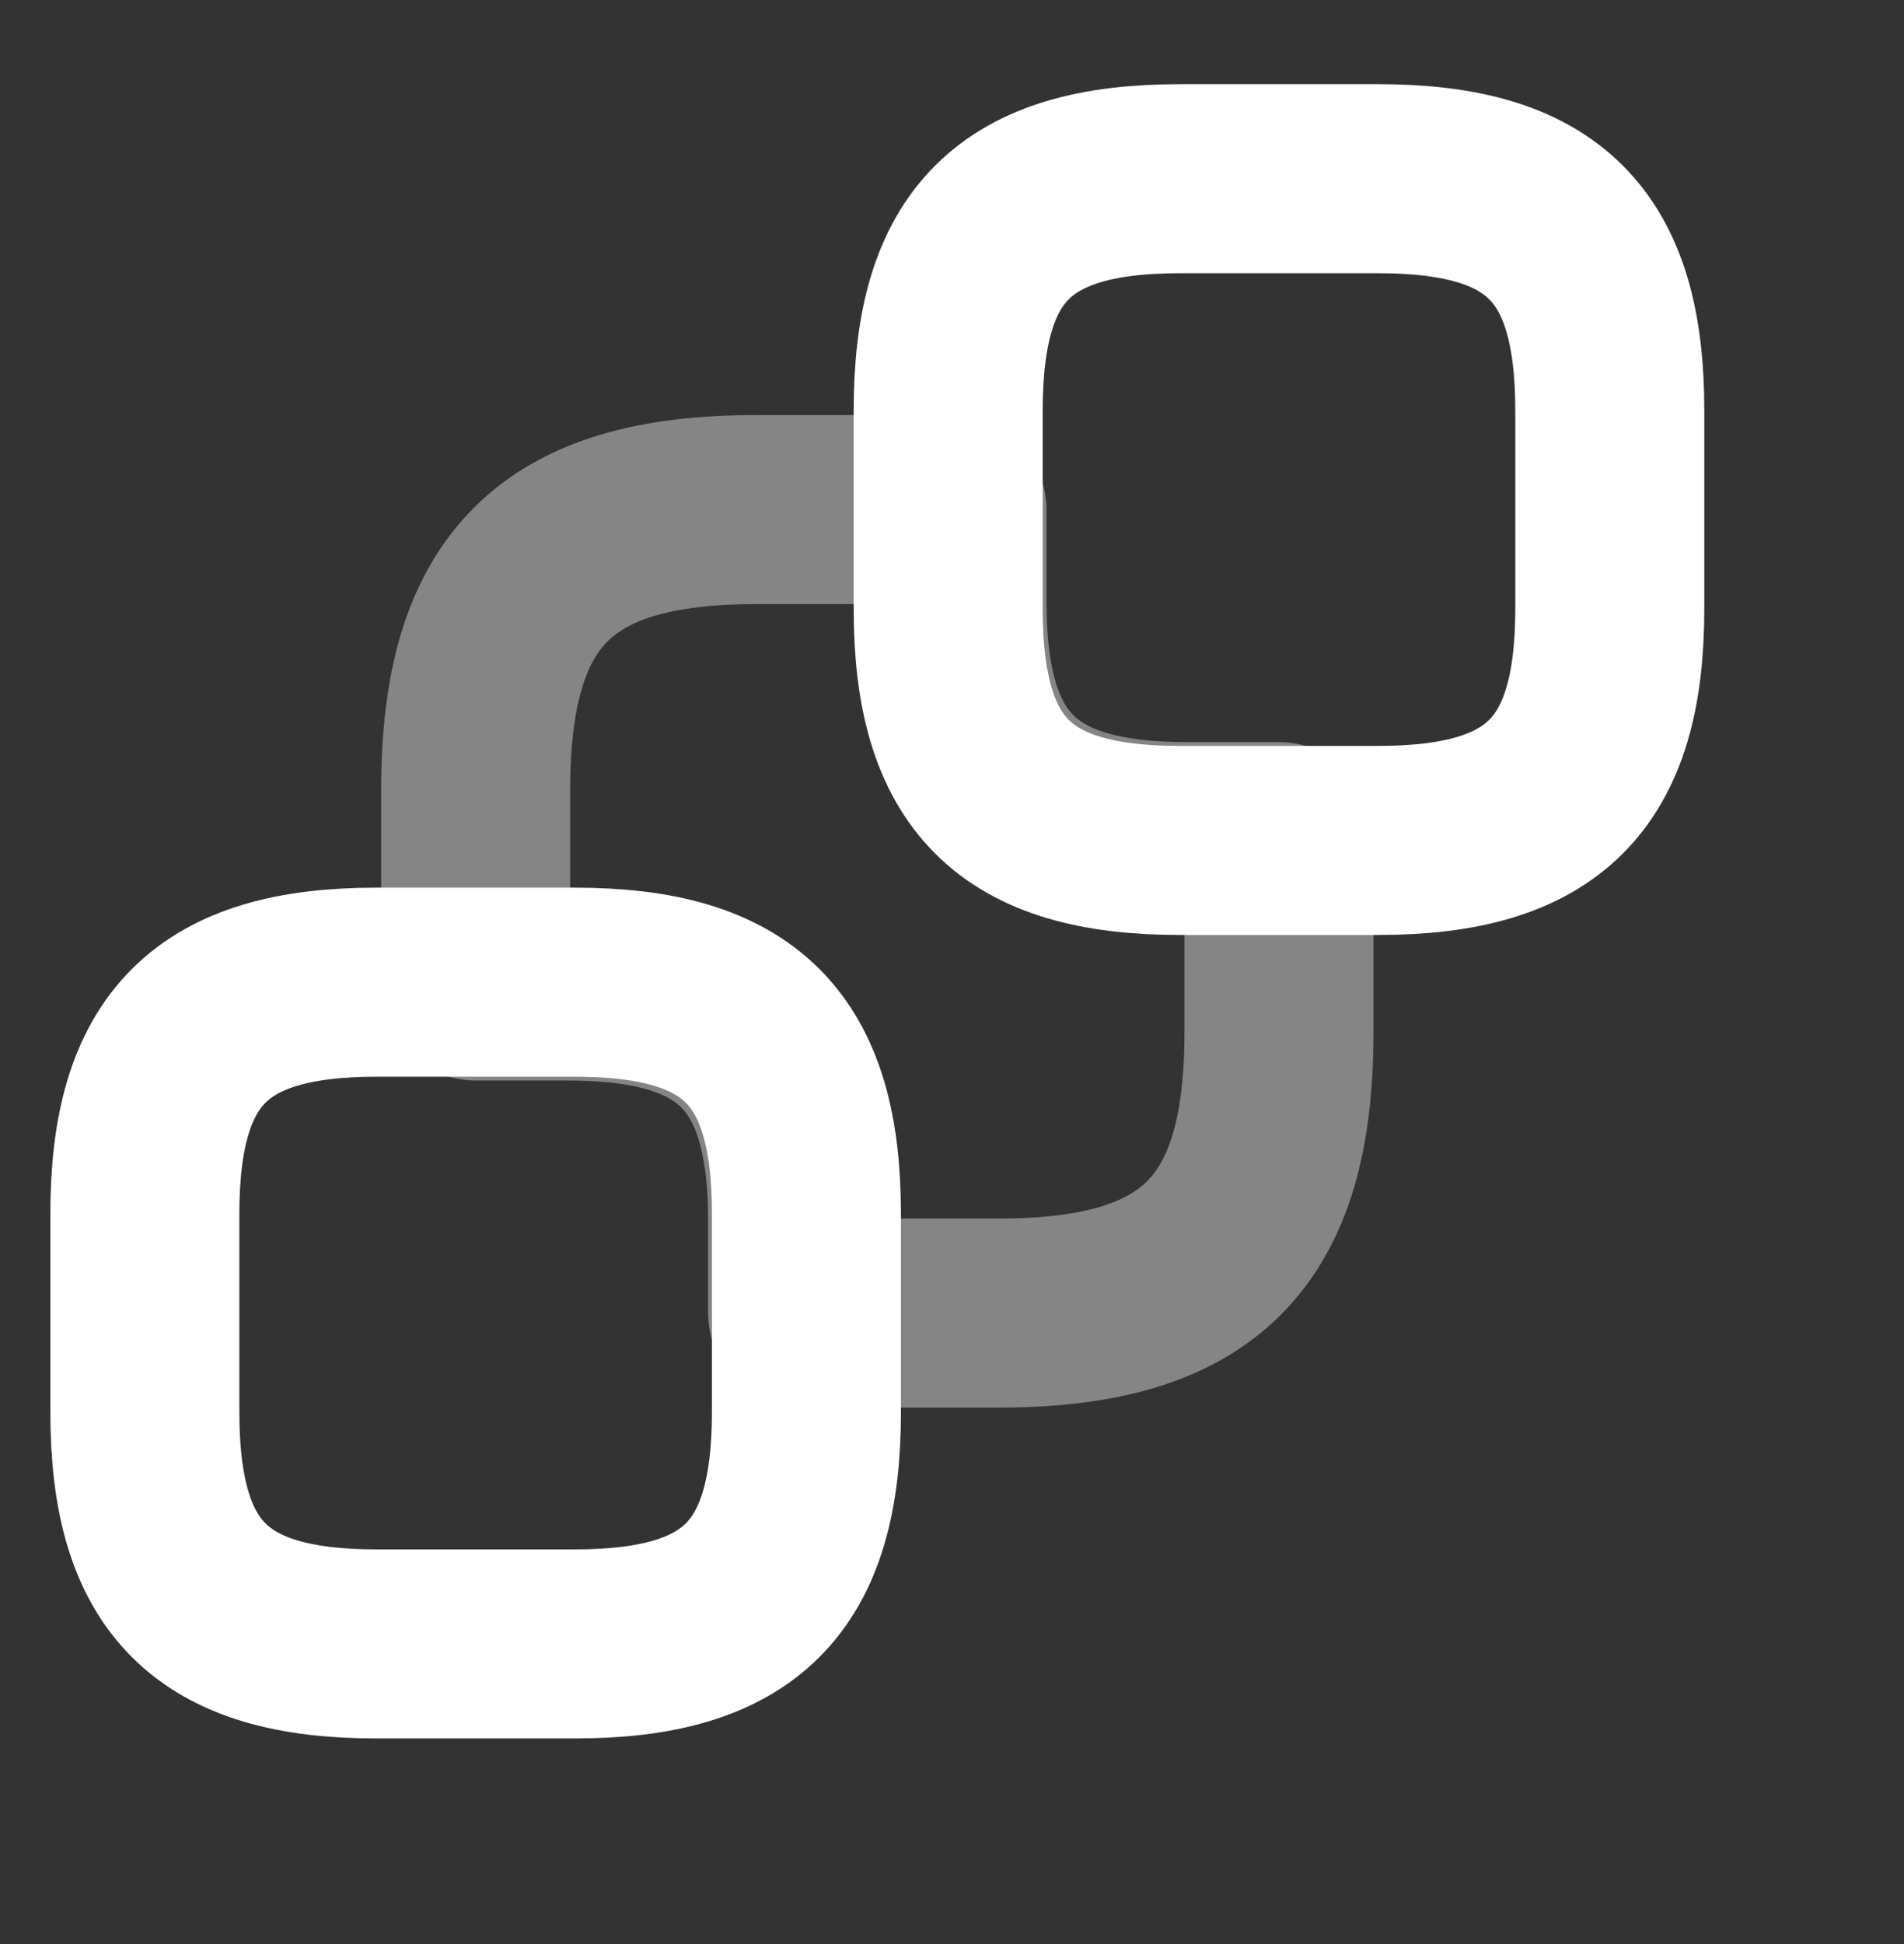
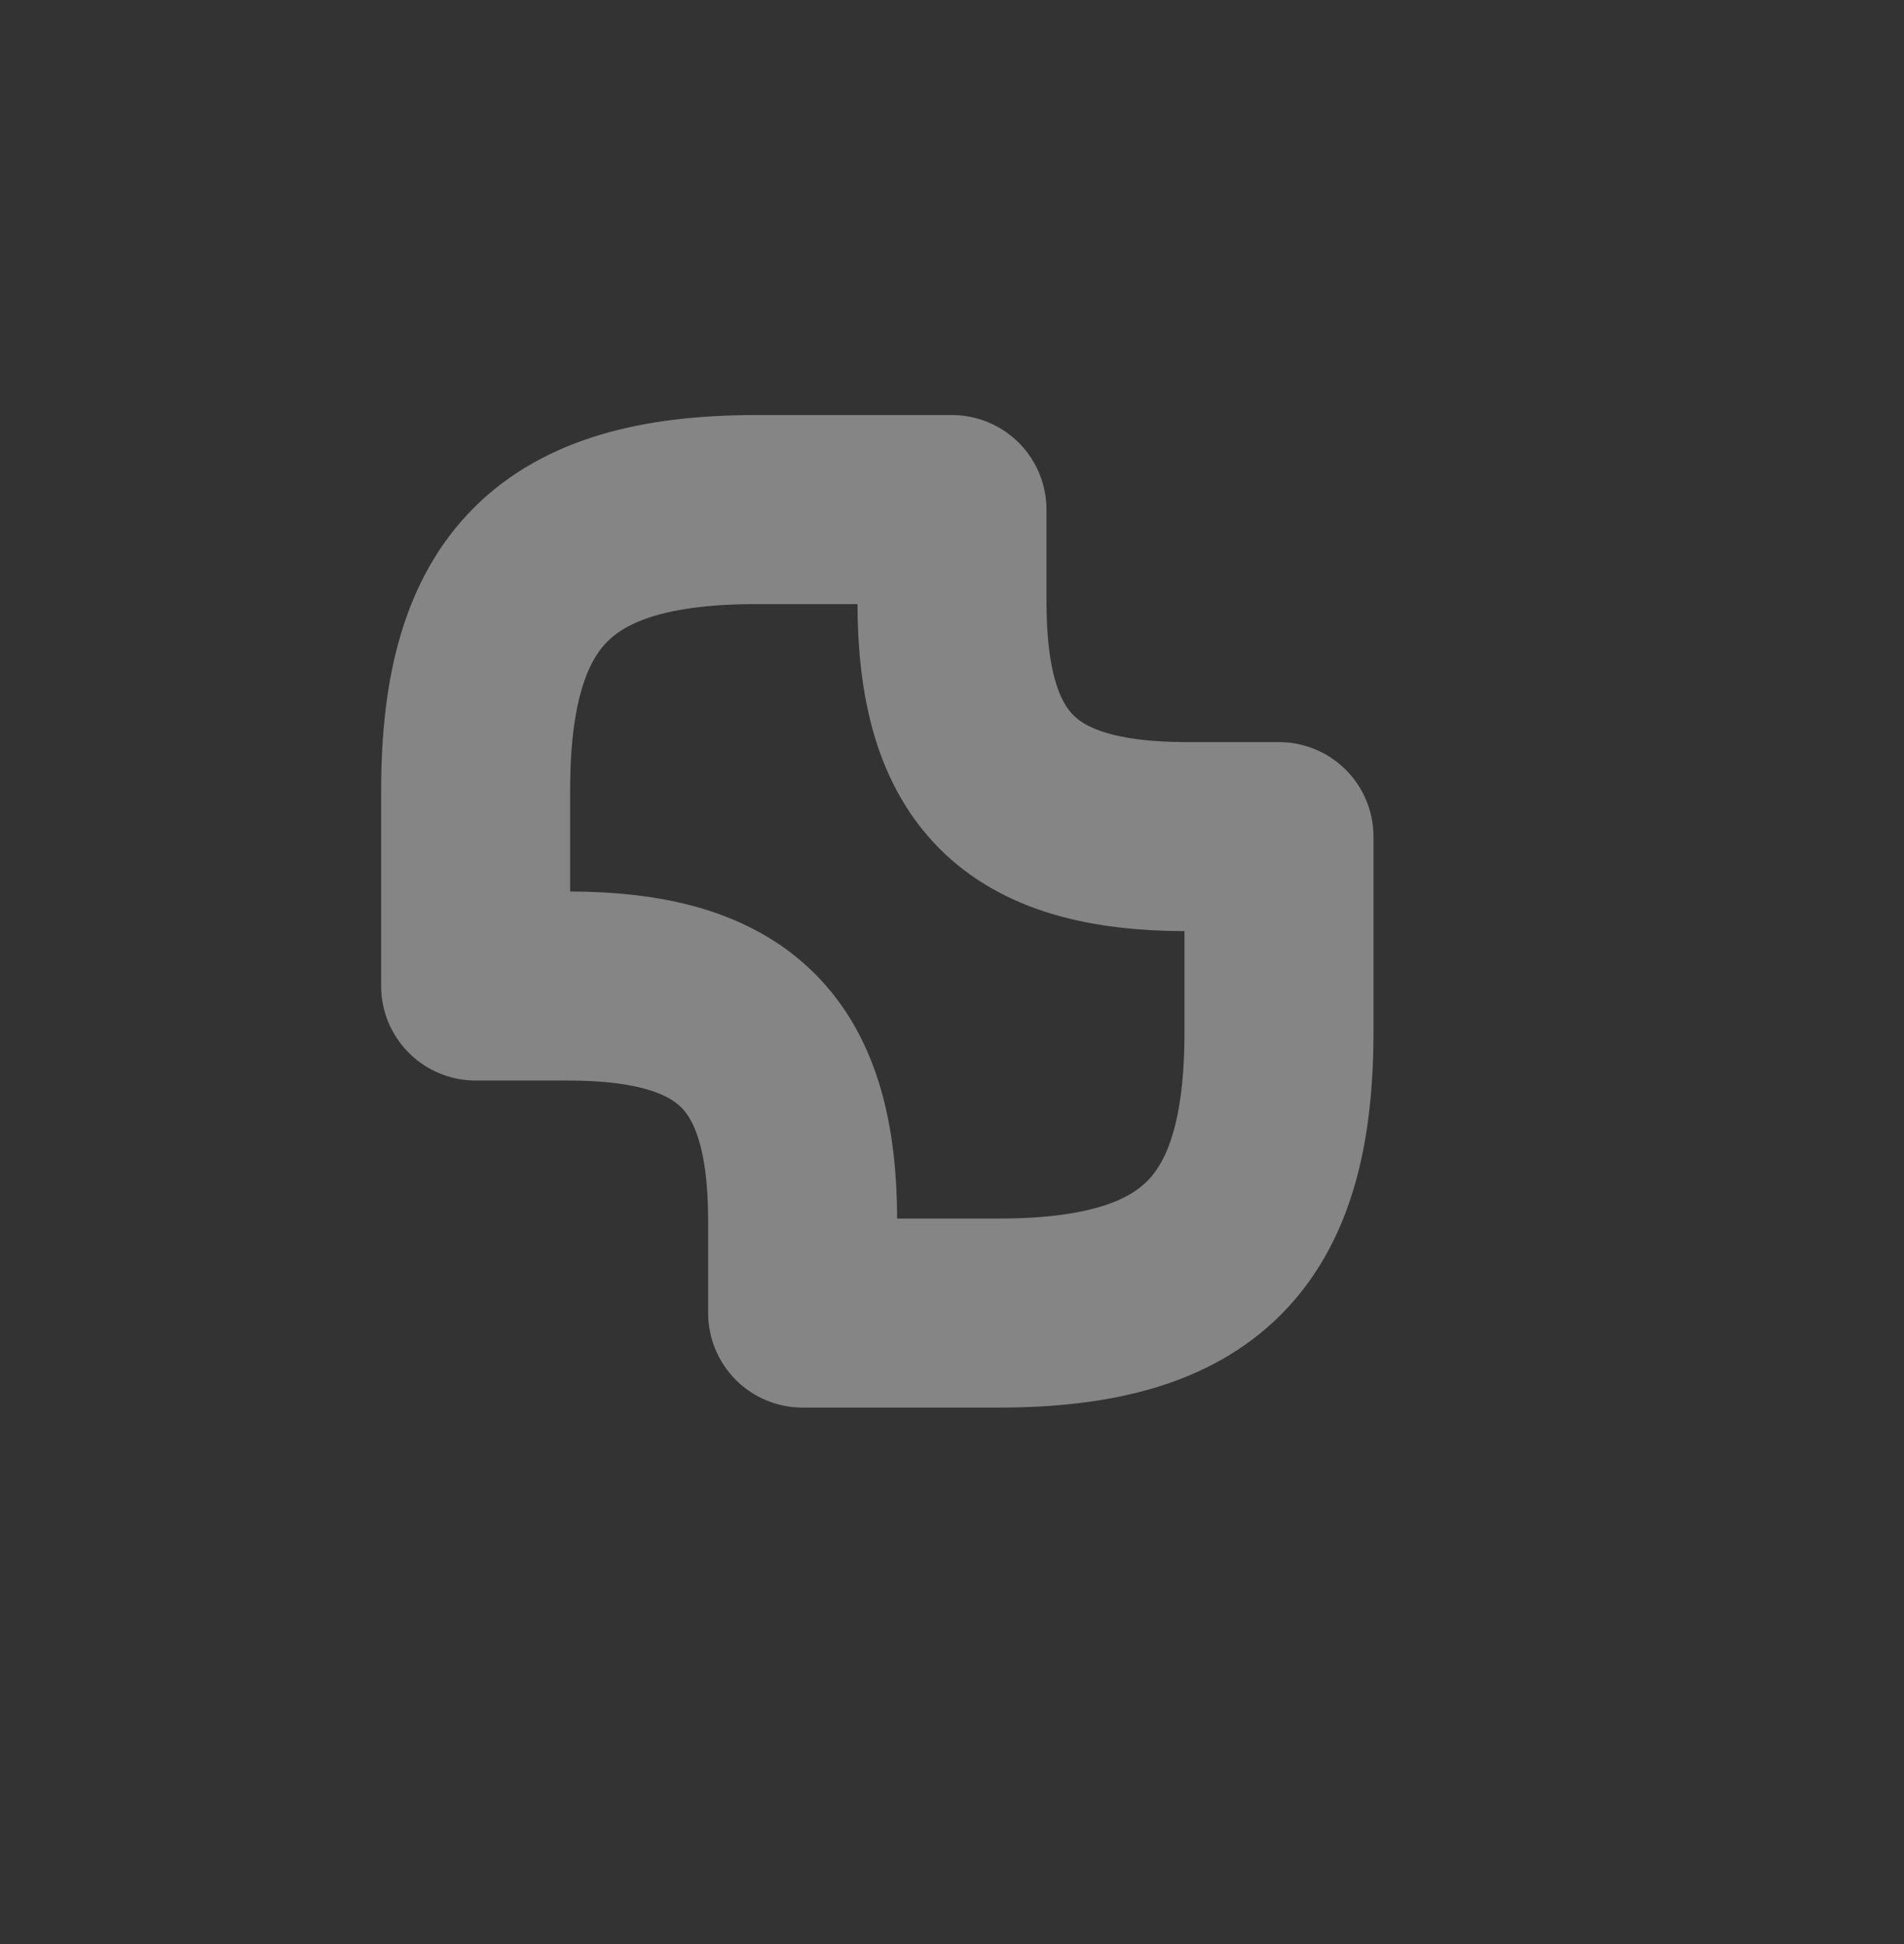
<svg xmlns="http://www.w3.org/2000/svg" width="48" height="49" viewBox="0 0 48 49" fill="none">
  <rect x="0" y="0" width="48" height="49" fill="#333333" stroke="none" />
-   <path d="M40.583 10.342V15.345C40.583 19.515 38.915 21.183 34.745 21.183H29.742C25.572 21.183 23.904 19.515 23.904 15.345V10.342C23.904 6.172 25.572 4.504 29.742 4.504H34.745C38.915 4.504 40.583 6.172 40.583 10.342Z" stroke="white" stroke-width="4.765" stroke-linecap="round" stroke-linejoin="round" />
-   <path d="M20.33 30.594V35.597C20.33 39.767 18.663 41.435 14.493 41.435H9.489C5.32 41.435 3.652 39.767 3.652 35.597V30.594C3.652 26.424 5.32 24.756 9.489 24.756H14.493C18.663 24.756 20.33 26.424 20.33 30.594Z" stroke="white" stroke-width="4.765" stroke-linecap="round" stroke-linejoin="round" />
  <path opacity="0.4" d="M32.243 21.087V26.019C32.243 31.082 30.23 33.096 25.166 33.096H20.235V30.781C20.235 26.546 18.541 24.852 14.306 24.852H11.991V19.92C11.991 14.857 14.005 12.844 19.068 12.844H23.999V15.159C23.999 19.393 25.693 21.087 29.928 21.087H32.243Z" stroke="white" stroke-width="4.765" stroke-linecap="round" stroke-linejoin="round" />
</svg>